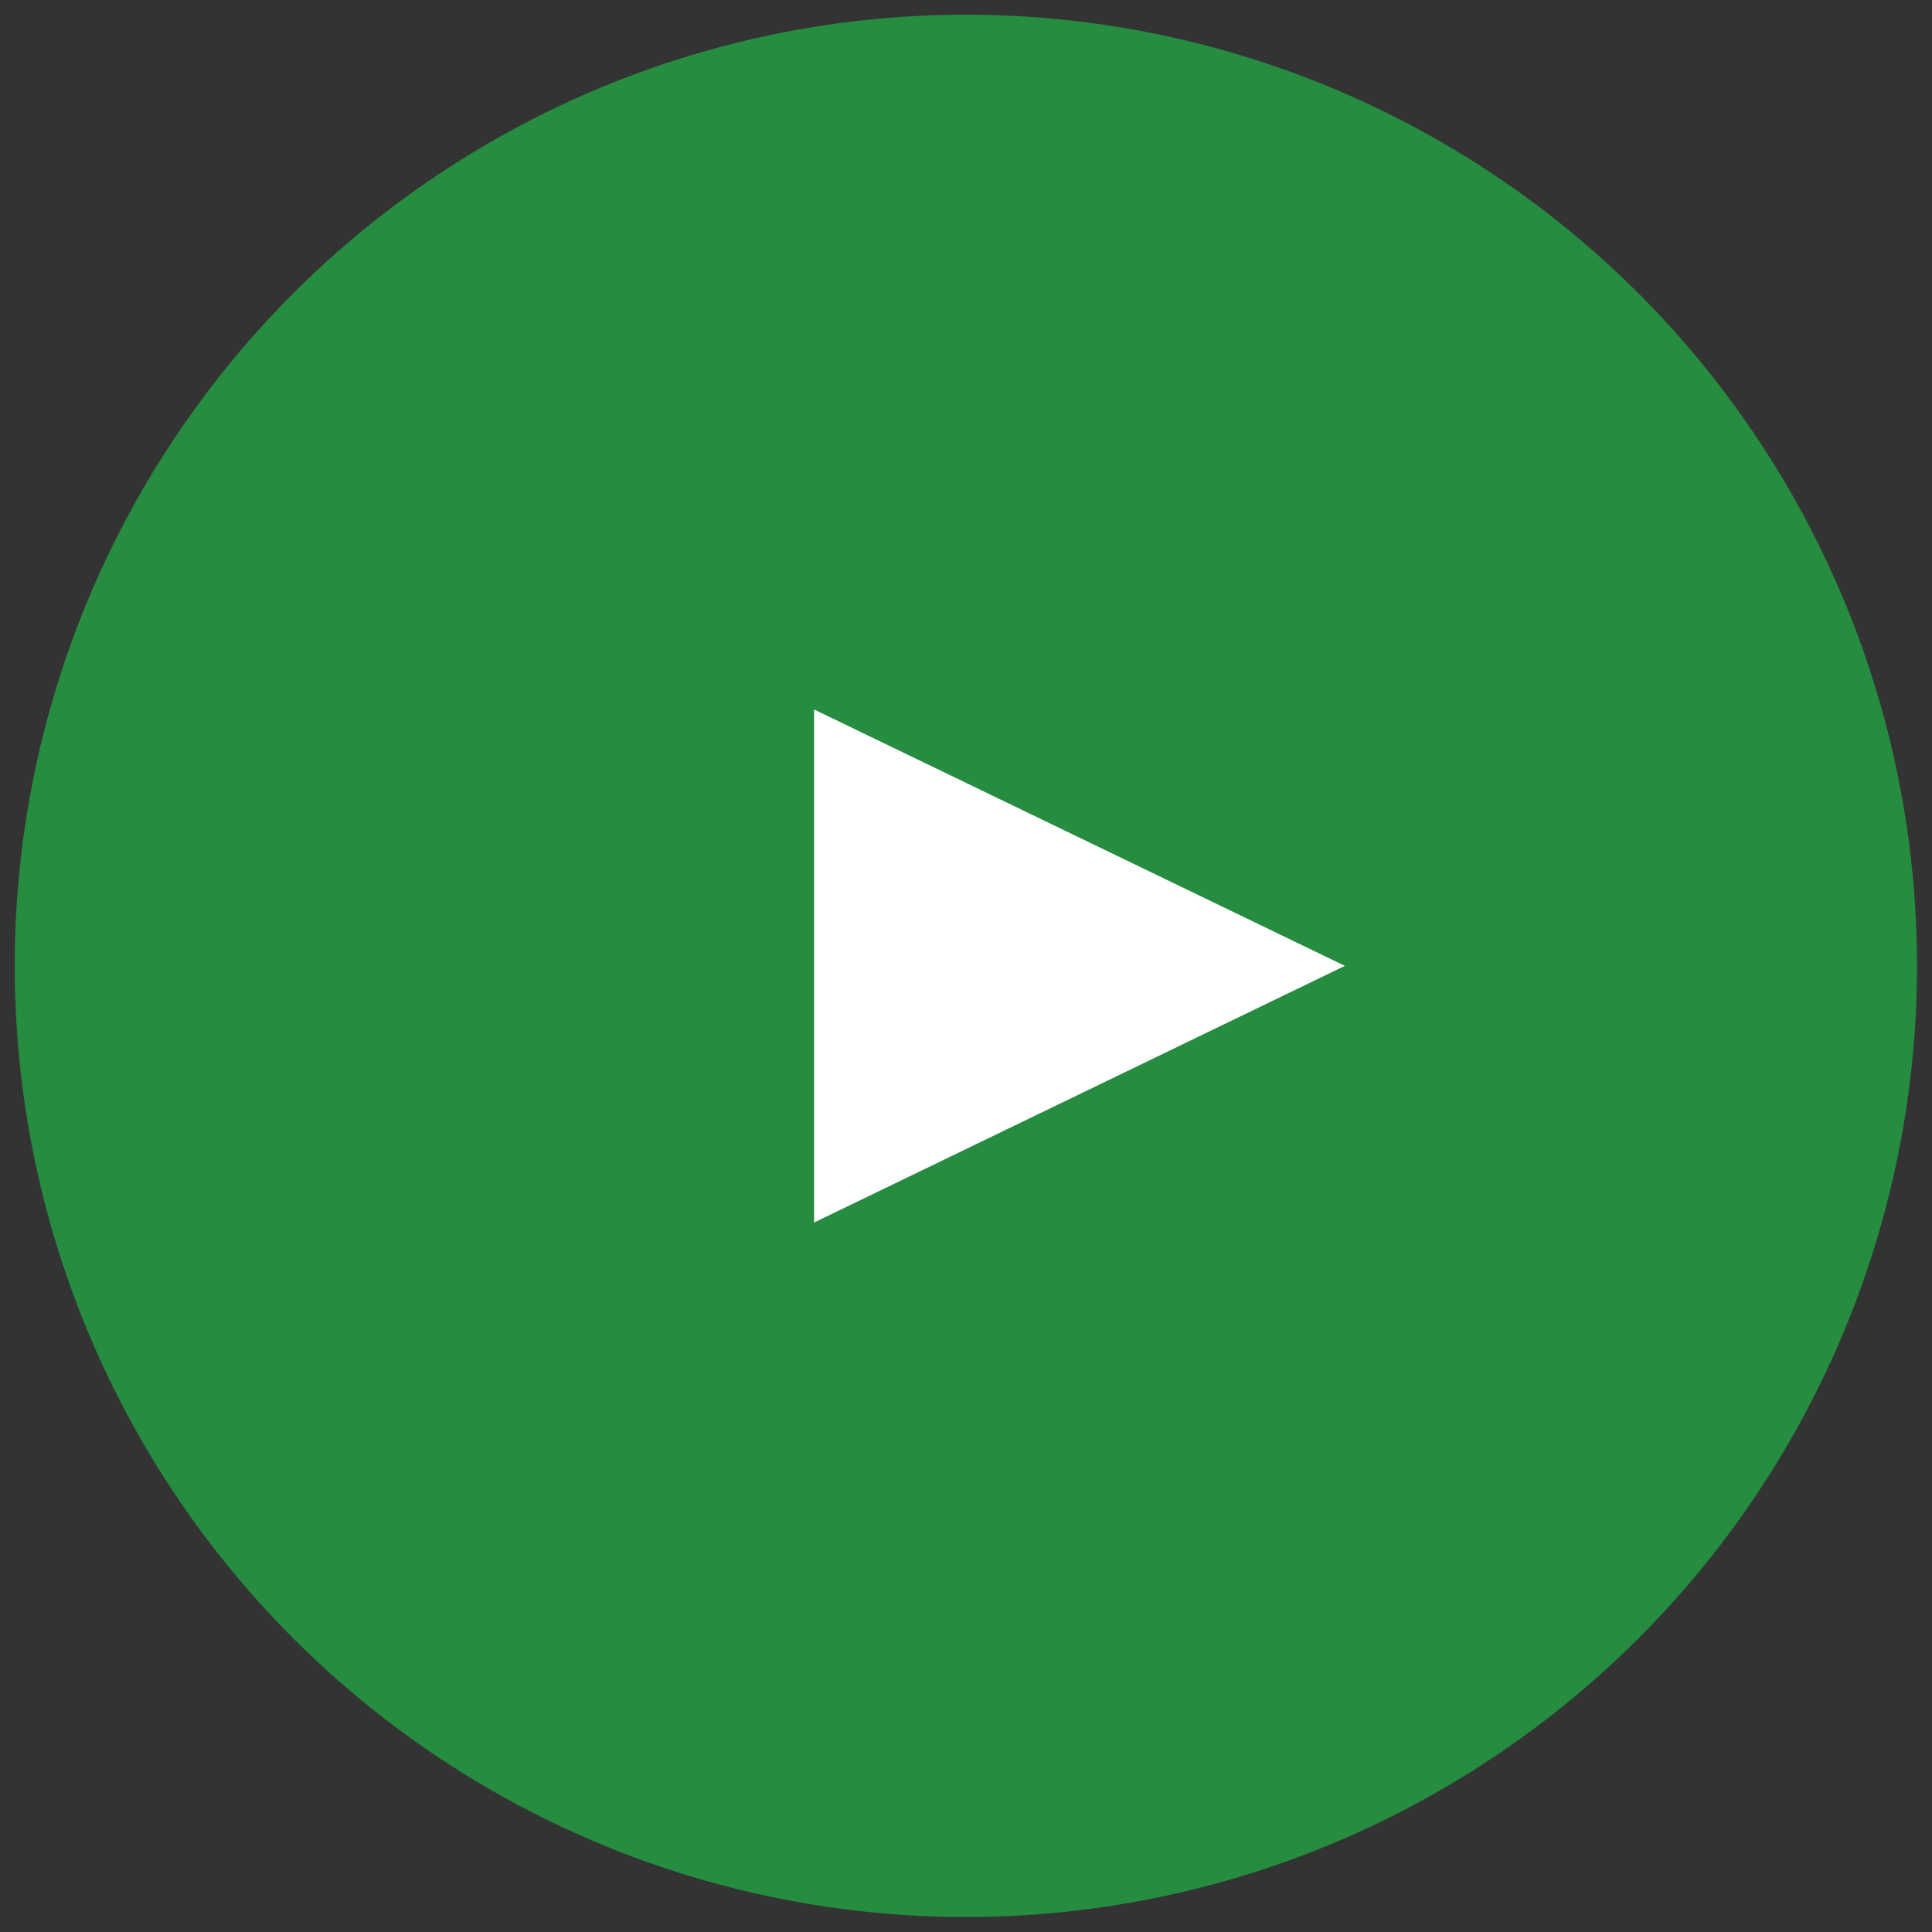
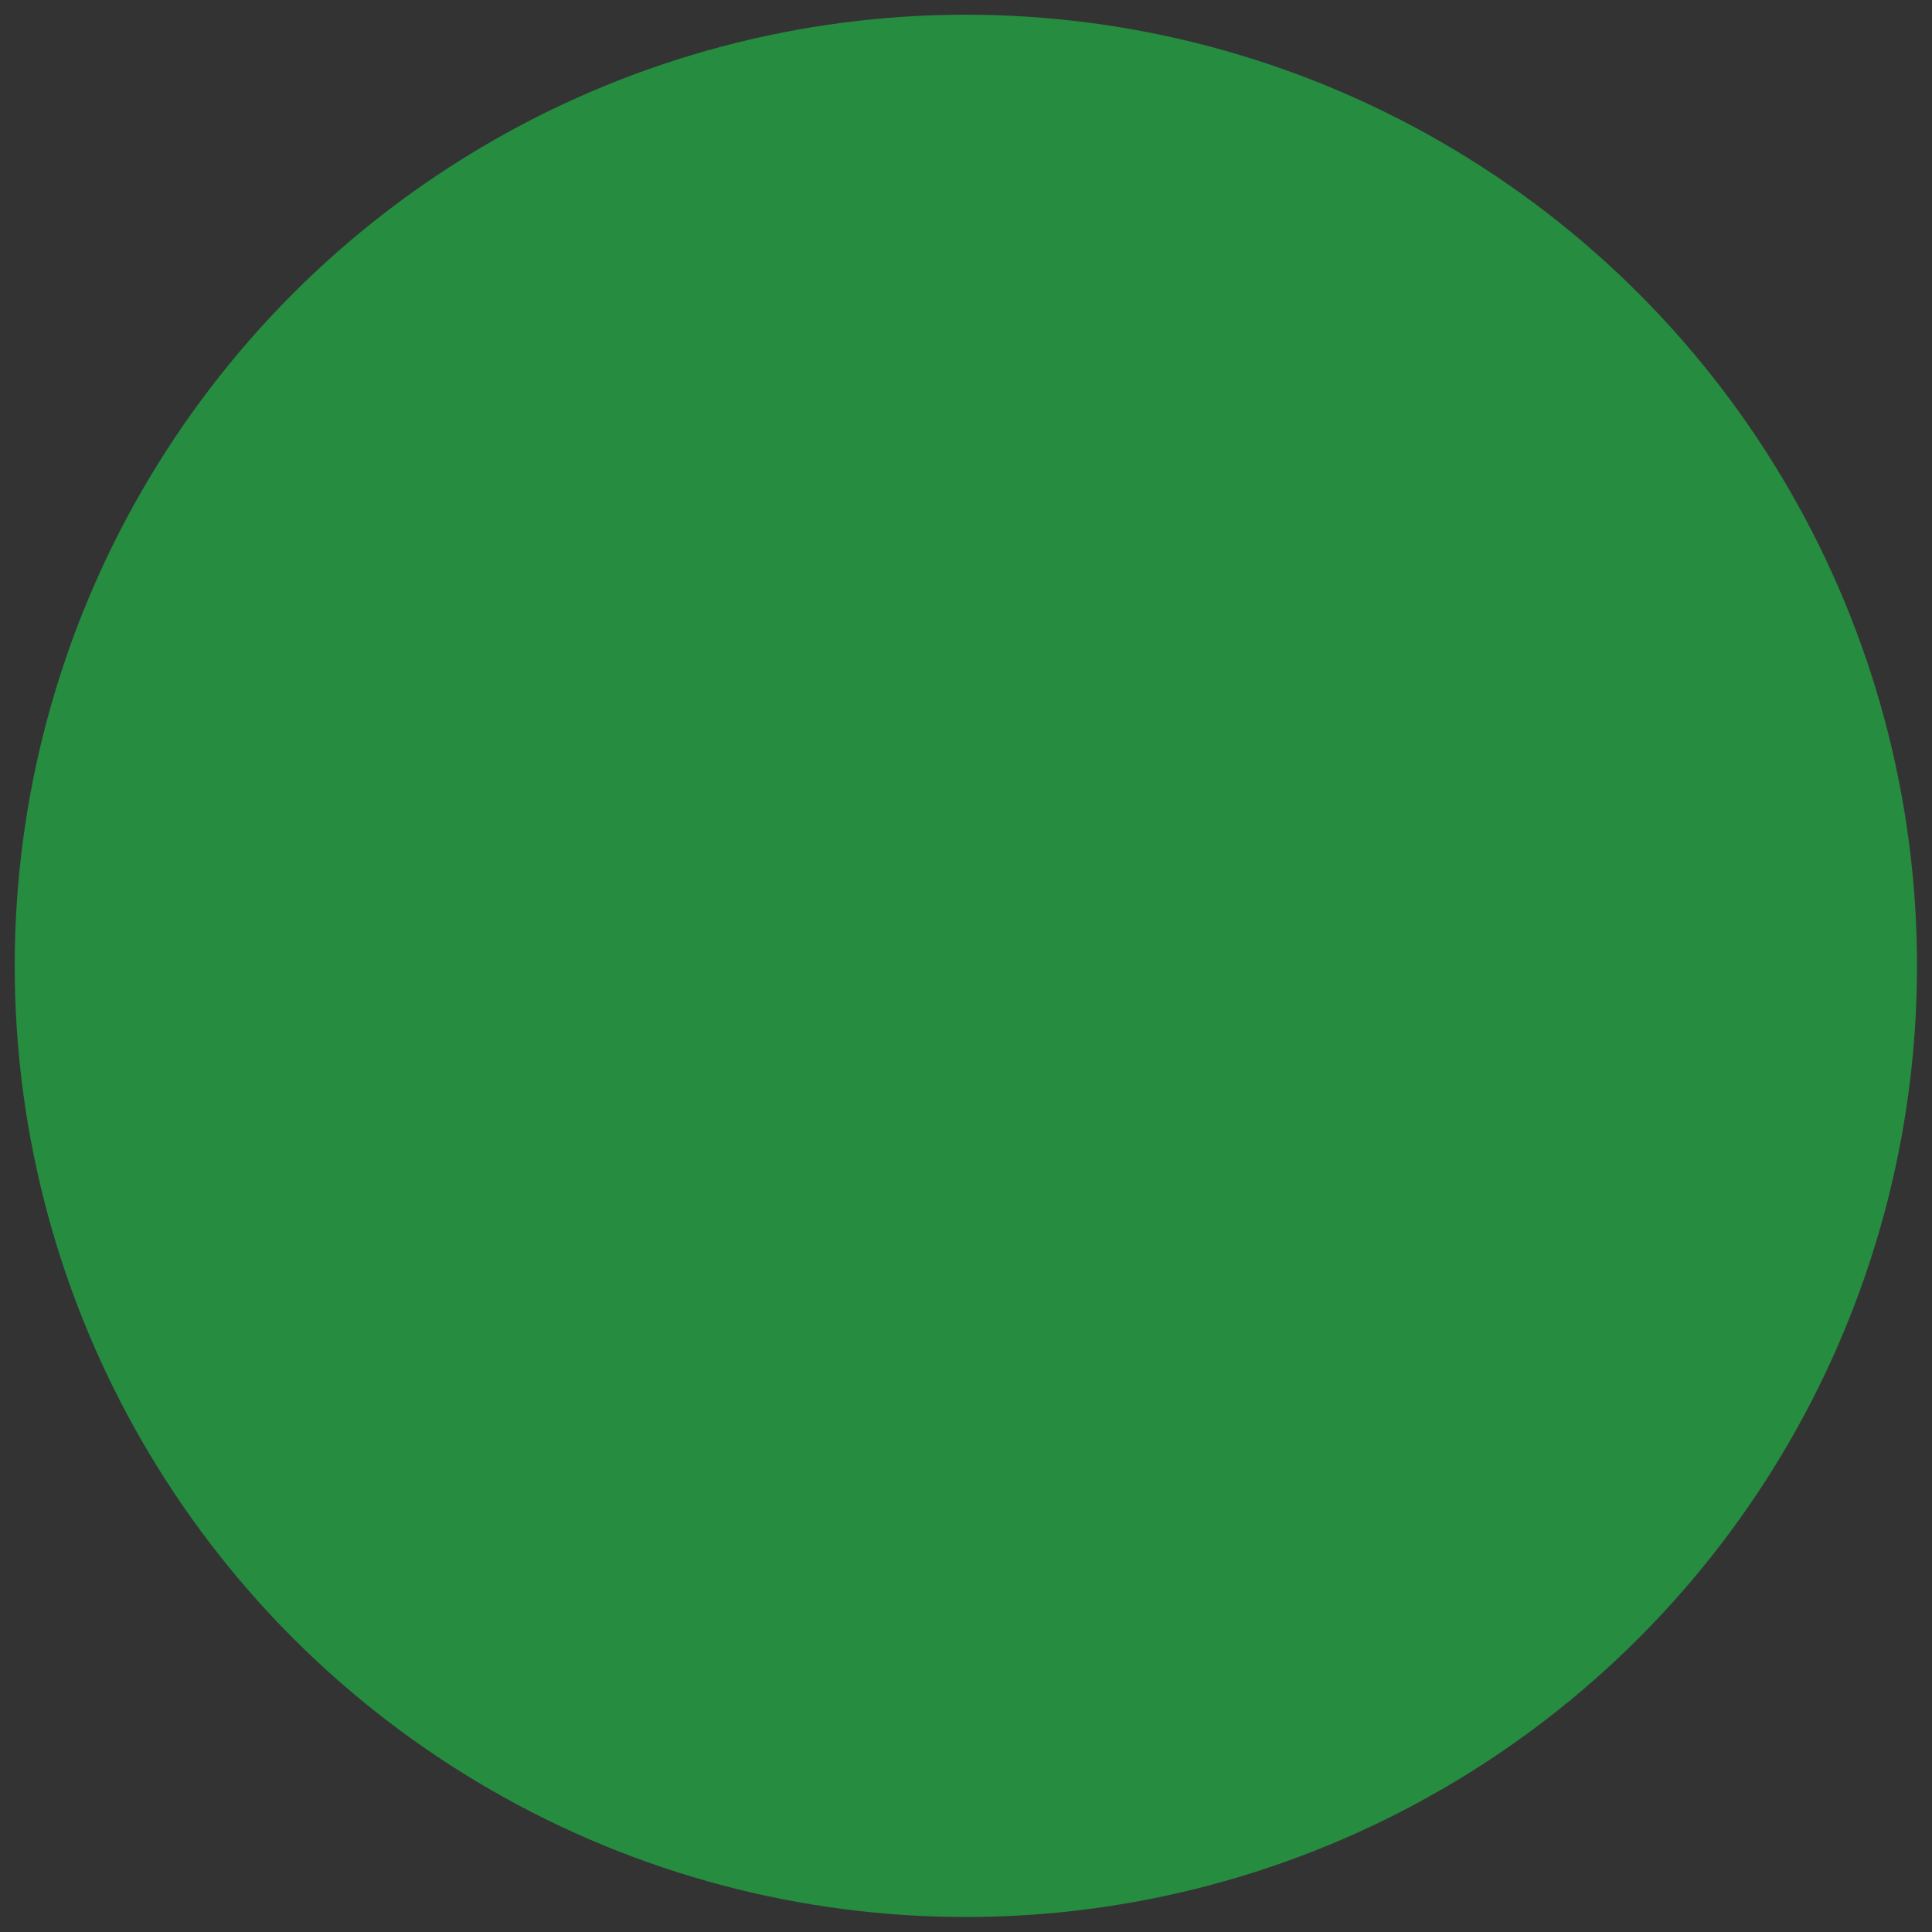
<svg xmlns="http://www.w3.org/2000/svg" id="_レイヤー_1" data-name="レイヤー_1" version="1.1" viewBox="0 0 69.63 69.63">
  <rect x="0" y="0" width="69.63" height="69.63" fill="#333333" stroke="none" />
  <defs>
    <style>
      .st0 {
        fill: #fff;
      }

      .st1 {
        fill: #258c40;
      }
    </style>
  </defs>
  <circle class="st1" cx="34.81" cy="34.81" r="34.28" />
-   <polygon class="st0" points="29.34 25.57 48.47 34.81 29.34 44.06 29.34 25.57" />
</svg>